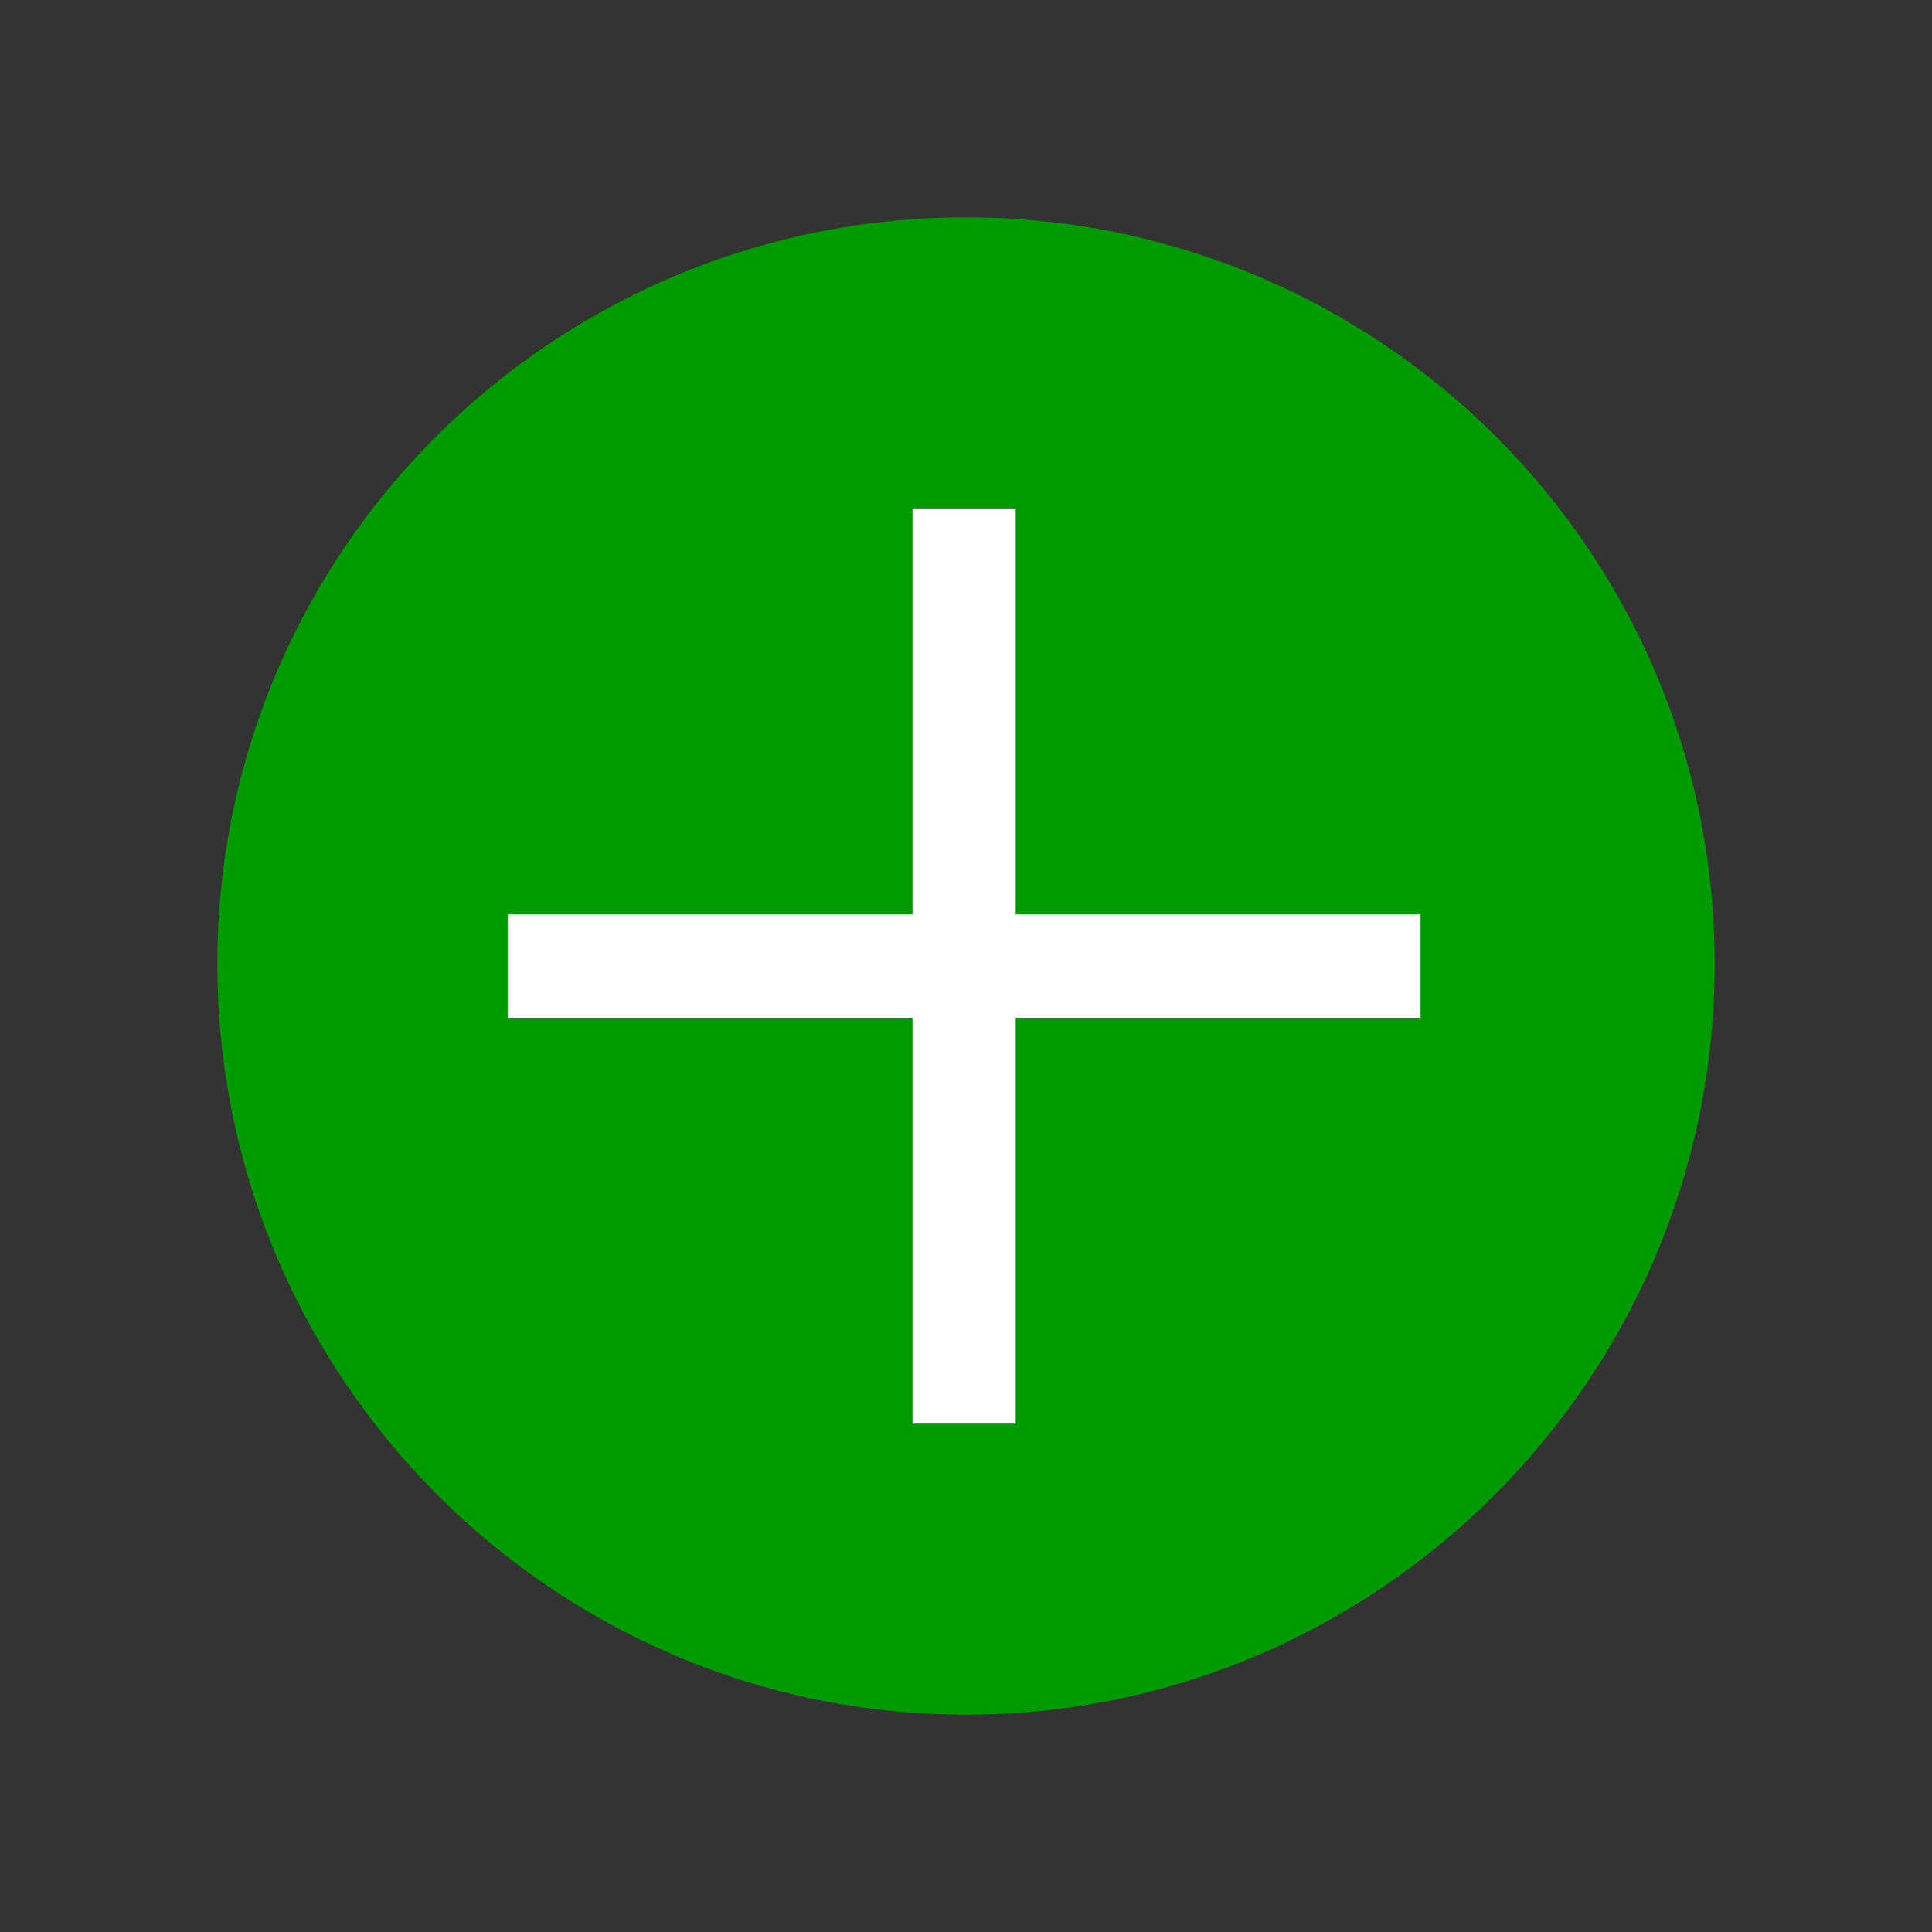
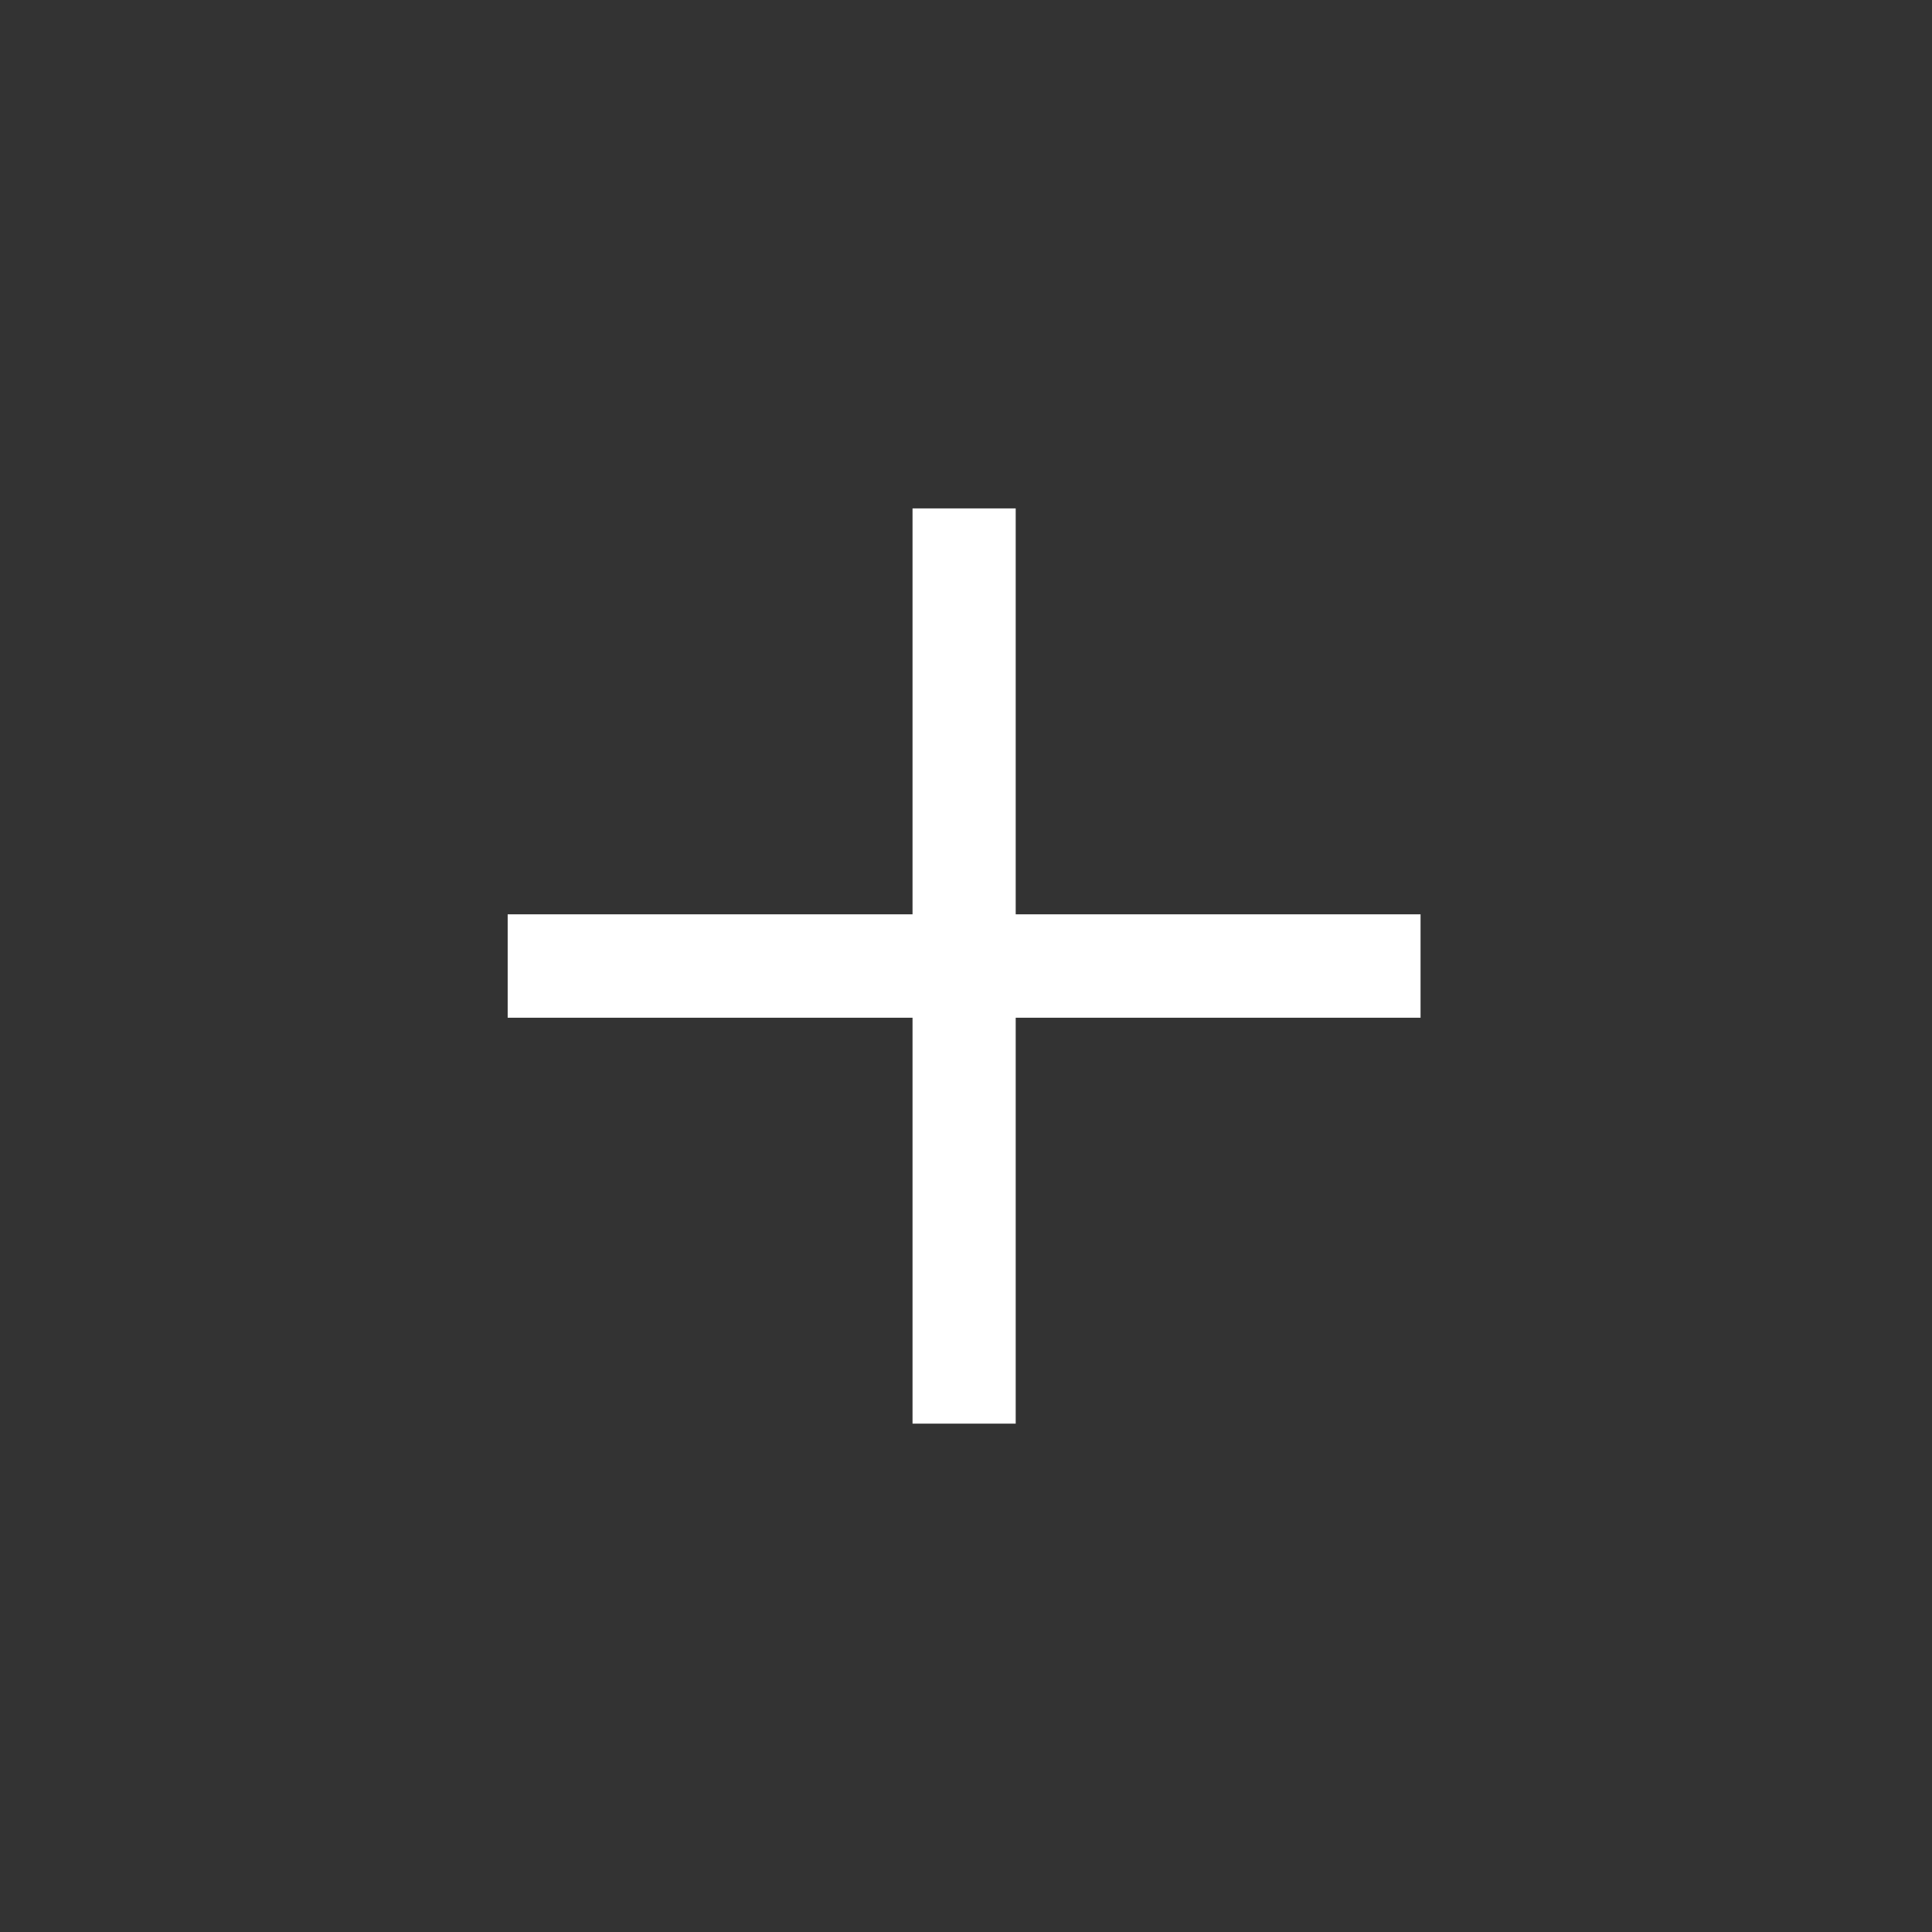
<svg xmlns="http://www.w3.org/2000/svg" width="40" height="40" viewBox="0 0 40 40" fill="none">
  <rect x="0" y="0" width="40" height="40" fill="#333333" stroke="none" />
-   <path d="M20 4.5C11.459 4.5 4.5 11.398 4.5 19.96C4.5 28.523 11.459 35.5 20 35.5C28.541 35.5 35.5 28.523 35.5 19.96C35.5 11.398 28.541 4.5 20 4.5Z" fill="#009B00" />
  <path d="M29.411 18.93H21.029V10.526H18.893V18.93H10.511V21.071H18.893V29.475H21.029V21.071H29.411V18.93Z" fill="white" />
</svg>